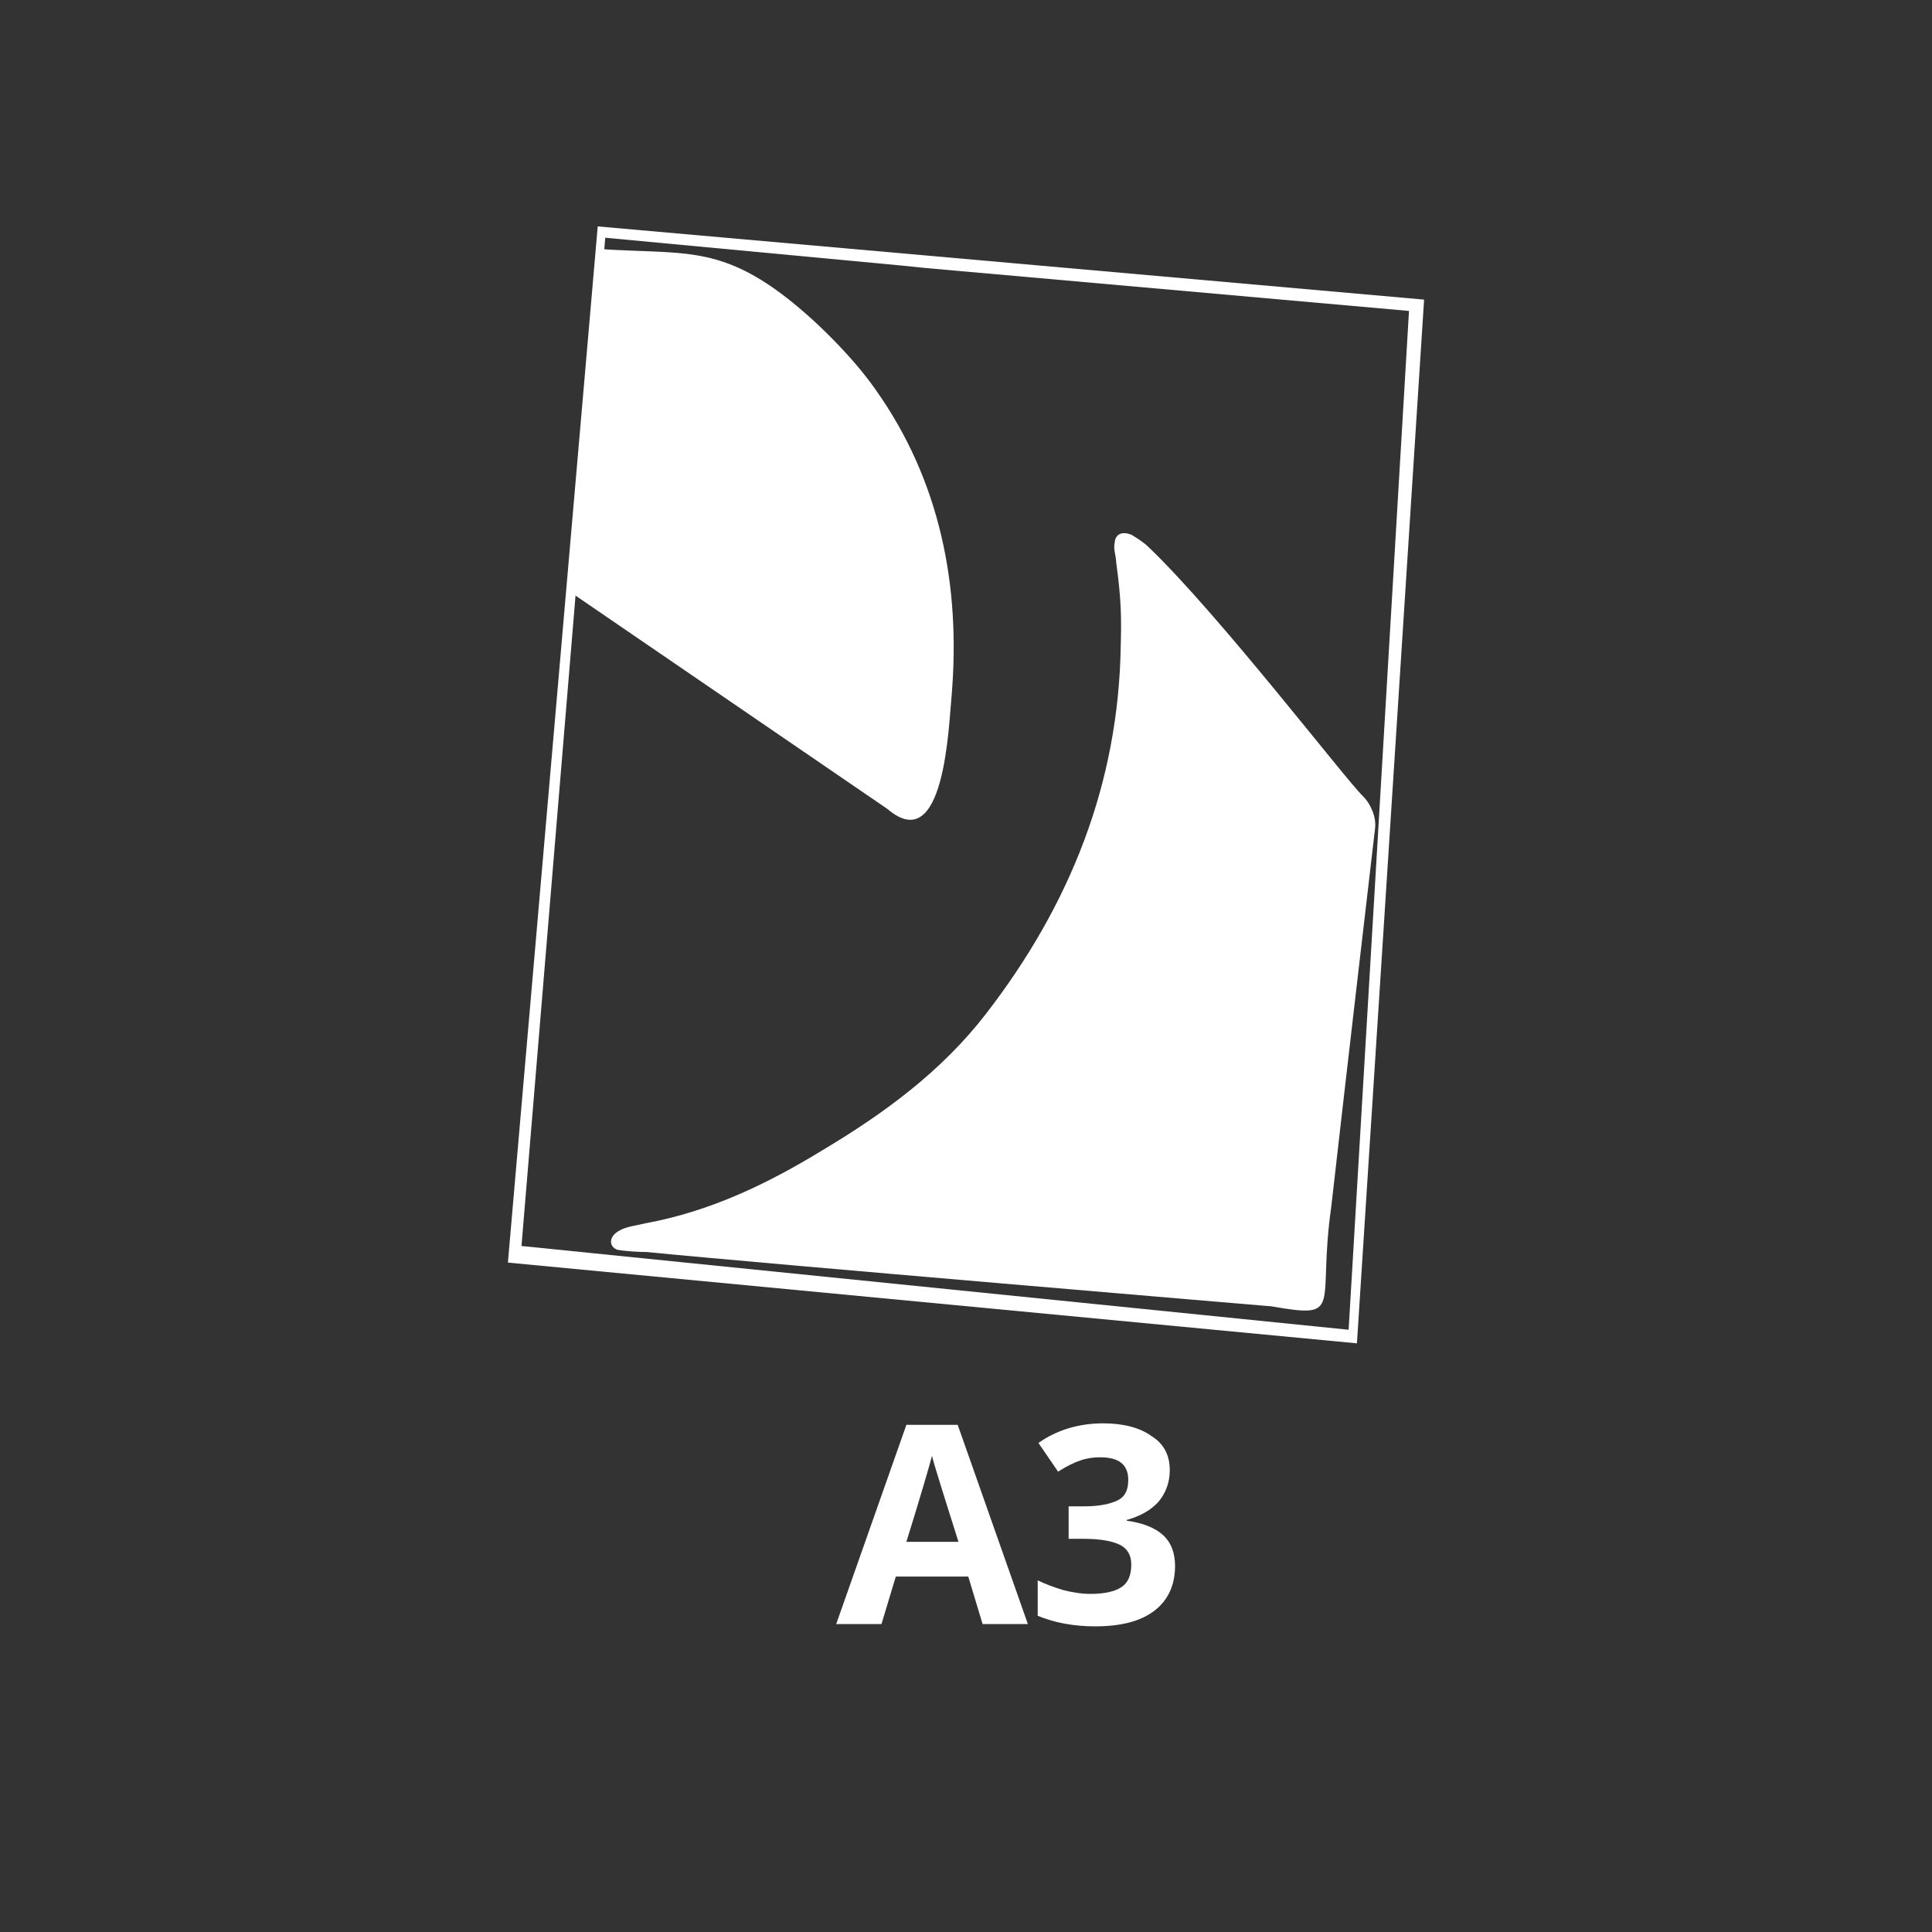
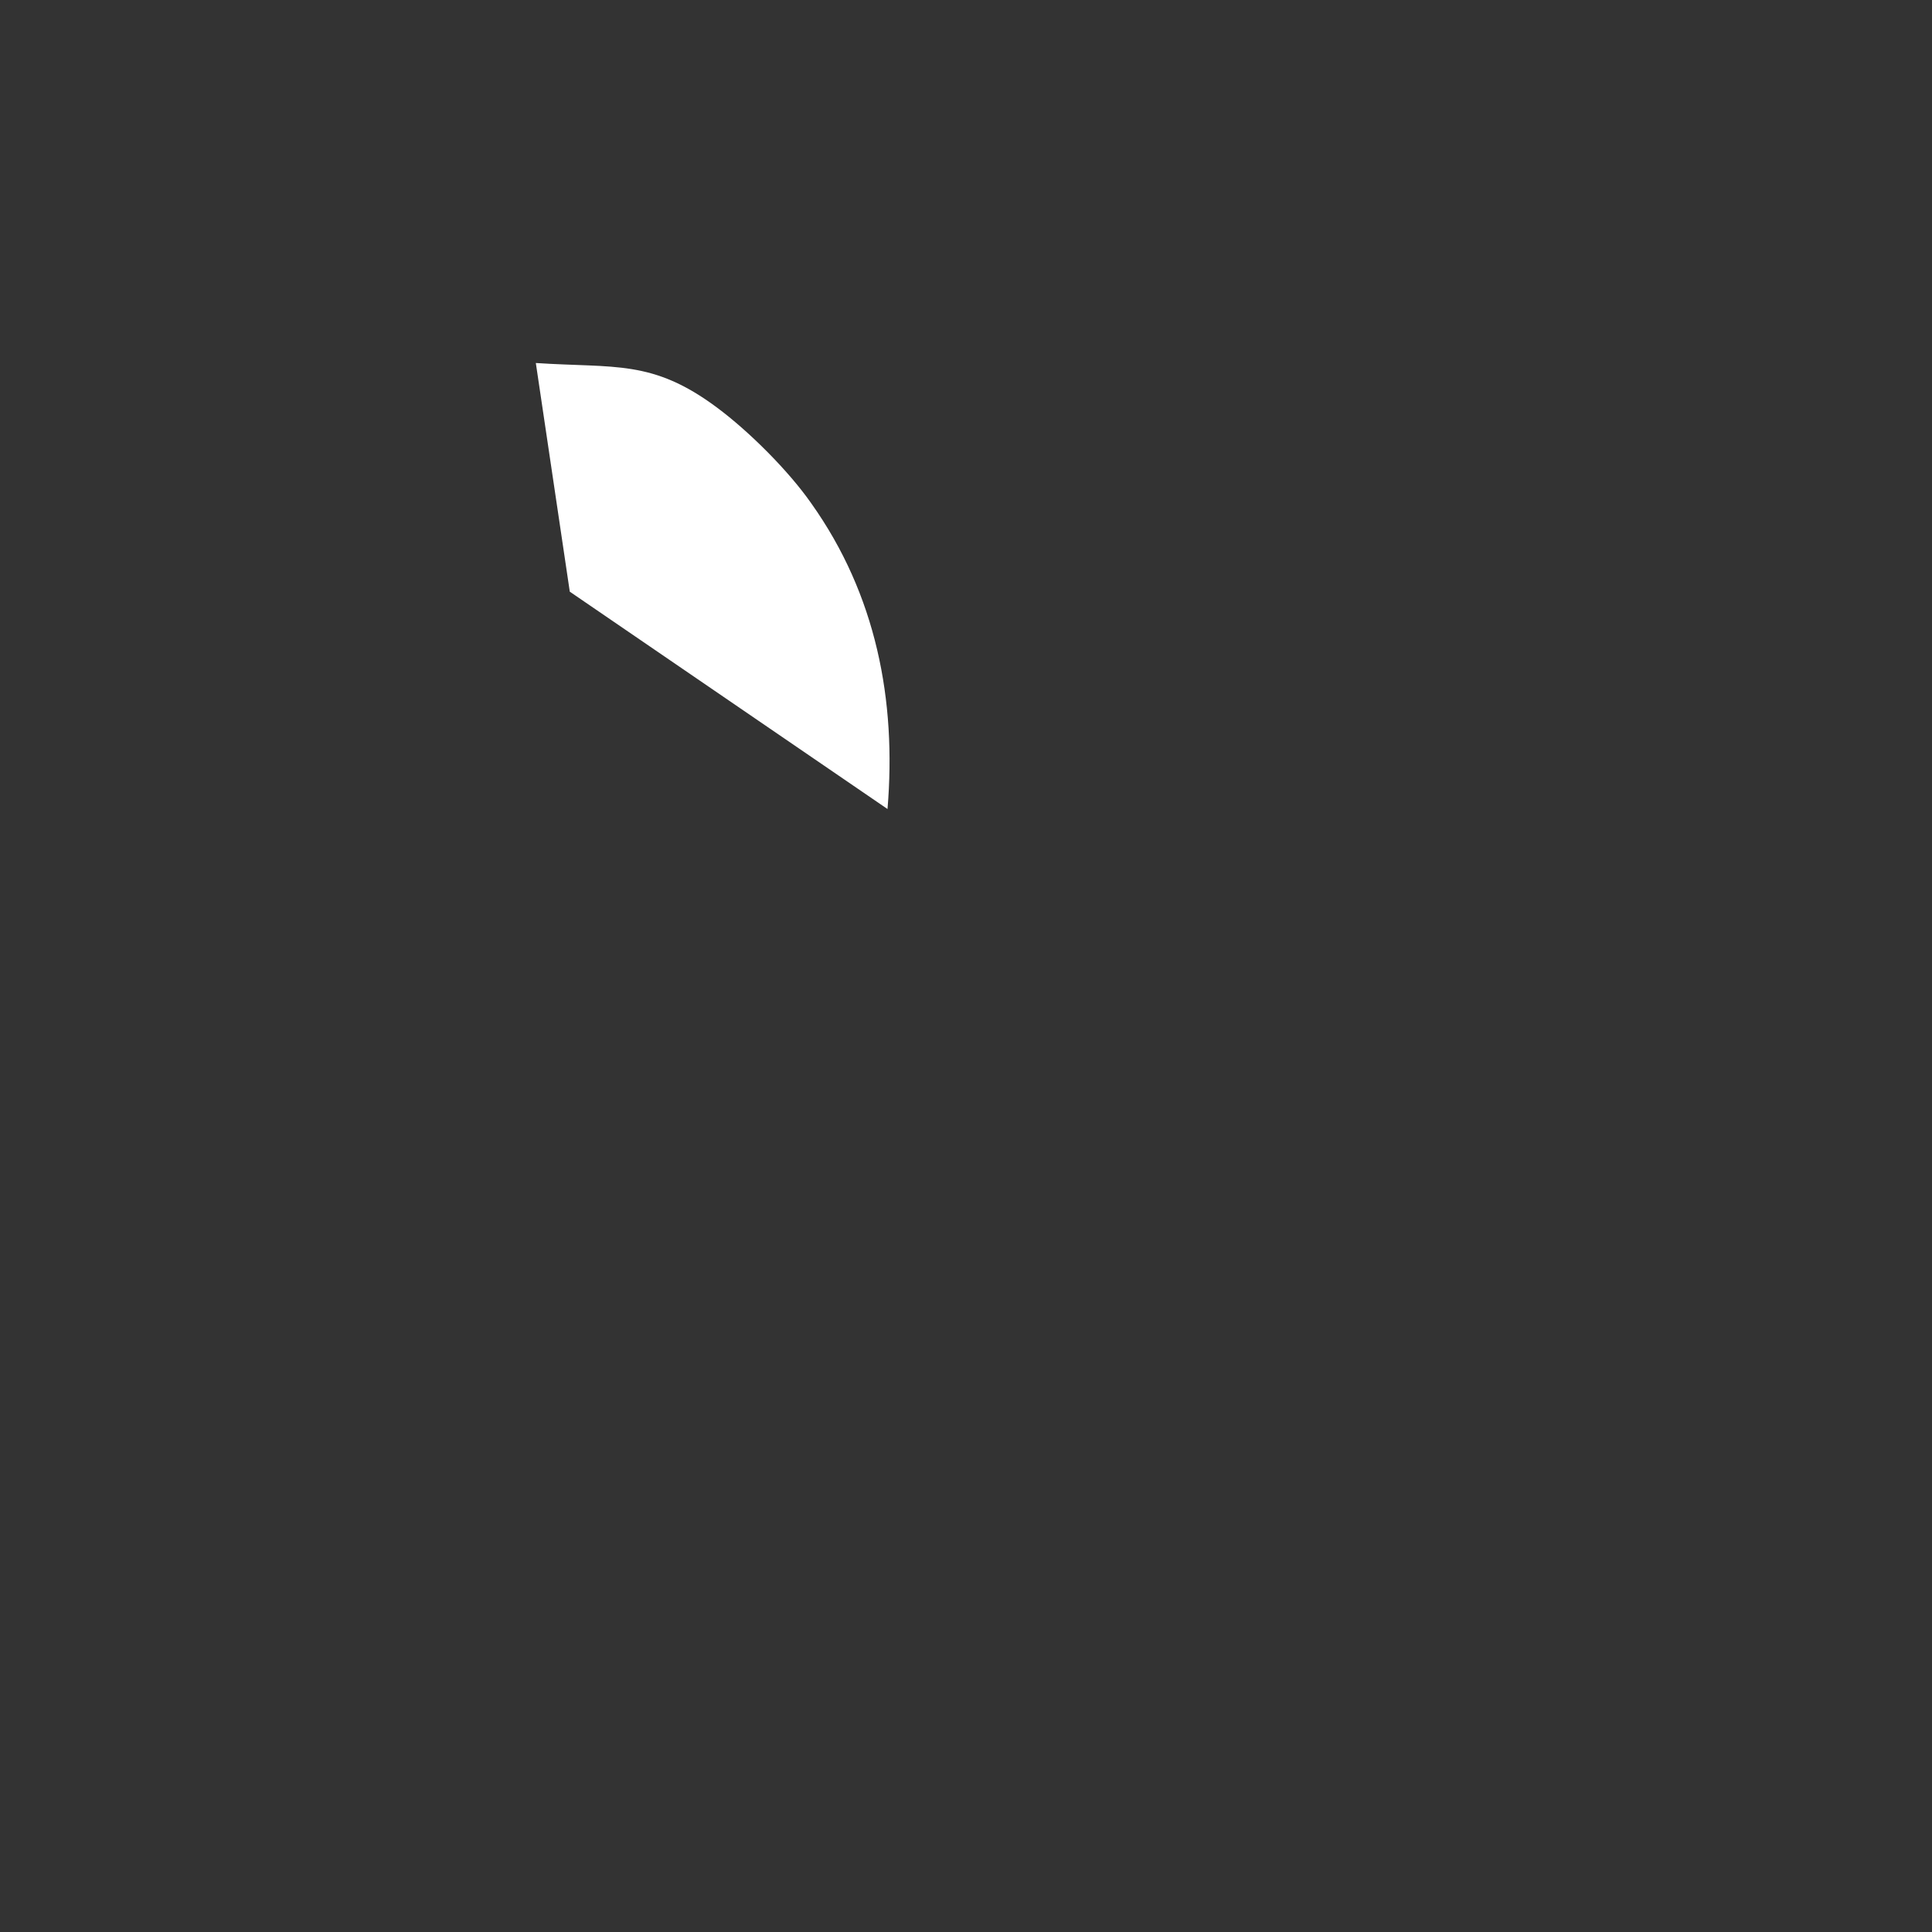
<svg xmlns="http://www.w3.org/2000/svg" version="1.1" baseProfile="tiny" id="Livello_1" x="0px" y="0px" viewBox="0 0 256 256" overflow="visible" xml:space="preserve">
  <rect x="0" y="0" width="256" height="256" fill="#333333" stroke="none" />
-   <path fill-rule="evenodd" fill="#FFFFFF" d="M152.2,72.5c-0.6-0.6-1.4-1.1-2.2-1.6c-1.1-0.5-2.2-0.3-2.3,1c-0.2,0.9,0.2,1.8,0.2,2.6  c0.7,5.1,0.7,7.5,0.6,11.2c-0.3,18-6.6,34.1-17.9,48.7c-5.9,7.6-13.4,13.1-21.6,18c-7.2,4.4-14.8,8.1-23.5,9.7  c-1.2,0.3-2.5,0.4-3.5,1c-1.4,0.8-1.3,2.1-0.2,2.5c1.1,0.2,2.9,0.3,3.9,0.3c15.1,1.5,82.8,7.2,82.8,7.2c9.7,1.7,6,0.1,7.9-13.2  c1.9-16.8,5.8-50.1,5.8-50.1c0.2-1.4-0.5-3.2-1.6-4.3C178.3,103.3,161.6,81.5,152.2,72.5z" />
-   <path fill-rule="evenodd" fill="#FFFFFF" d="M75.5,78.4l42.1,28.8c7.6,6.5,8.1-11.1,8.5-15.1c1.2-14.4-1.5-28.4-10.1-40.5  c-3-4.3-8.2-9.5-12.5-12.7c-8.6-6.4-13.5-5.2-24-5.9" />
-   <path fill="#FFFFFF" d="M79.2,30l109.5,9.7L179.8,178L67.3,167.3L79.2,30z M119.6,35.2l-39.4-3.7L69.1,165.1l109.6,11.1l8-135  l-64.2-5.7L119.6,35.2z" />
+   <path fill-rule="evenodd" fill="#FFFFFF" d="M75.5,78.4l42.1,28.8c1.2-14.4-1.5-28.4-10.1-40.5  c-3-4.3-8.2-9.5-12.5-12.7c-8.6-6.4-13.5-5.2-24-5.9" />
  <g>
-     <path fill="#FFFFFF" d="M130.2,215.2l-1.9-6.3h-9.6l-1.9,6.3h-6l9.3-26.4h6.8l9.3,26.4H130.2z M127,204.3c-1.8-5.7-2.8-8.9-3-9.6   c-0.2-0.7-0.4-1.3-0.5-1.8c-0.4,1.5-1.5,5.3-3.4,11.4H127z" />
-     <path fill="#FFFFFF" d="M155,194.8c0,1.6-0.5,3-1.5,4.2c-1,1.1-2.4,1.9-4.2,2.4v0.1c2.1,0.3,3.7,0.9,4.8,1.9c1.1,1,1.6,2.4,1.6,4.1   c0,2.5-0.9,4.5-2.7,5.9c-1.8,1.4-4.4,2.1-7.9,2.1c-2.9,0-5.4-0.5-7.6-1.4v-4.7c1,0.5,2.1,0.9,3.4,1.3c1.2,0.3,2.4,0.5,3.6,0.5   c1.8,0,3.2-0.3,4.1-0.9c0.9-0.6,1.3-1.6,1.3-3c0-1.2-0.5-2.1-1.5-2.6c-1-0.5-2.6-0.8-4.8-0.8h-2v-4.3h2c2,0,3.5-0.3,4.5-0.8   s1.4-1.4,1.4-2.7c0-2-1.2-3-3.7-3c-0.9,0-1.7,0.1-2.6,0.4c-0.9,0.3-1.9,0.8-3,1.5l-2.6-3.8c2.4-1.7,5.3-2.6,8.6-2.6   c2.7,0,4.9,0.6,6.4,1.7C154.2,191.3,155,192.8,155,194.8z" />
-   </g>
+     </g>
</svg>